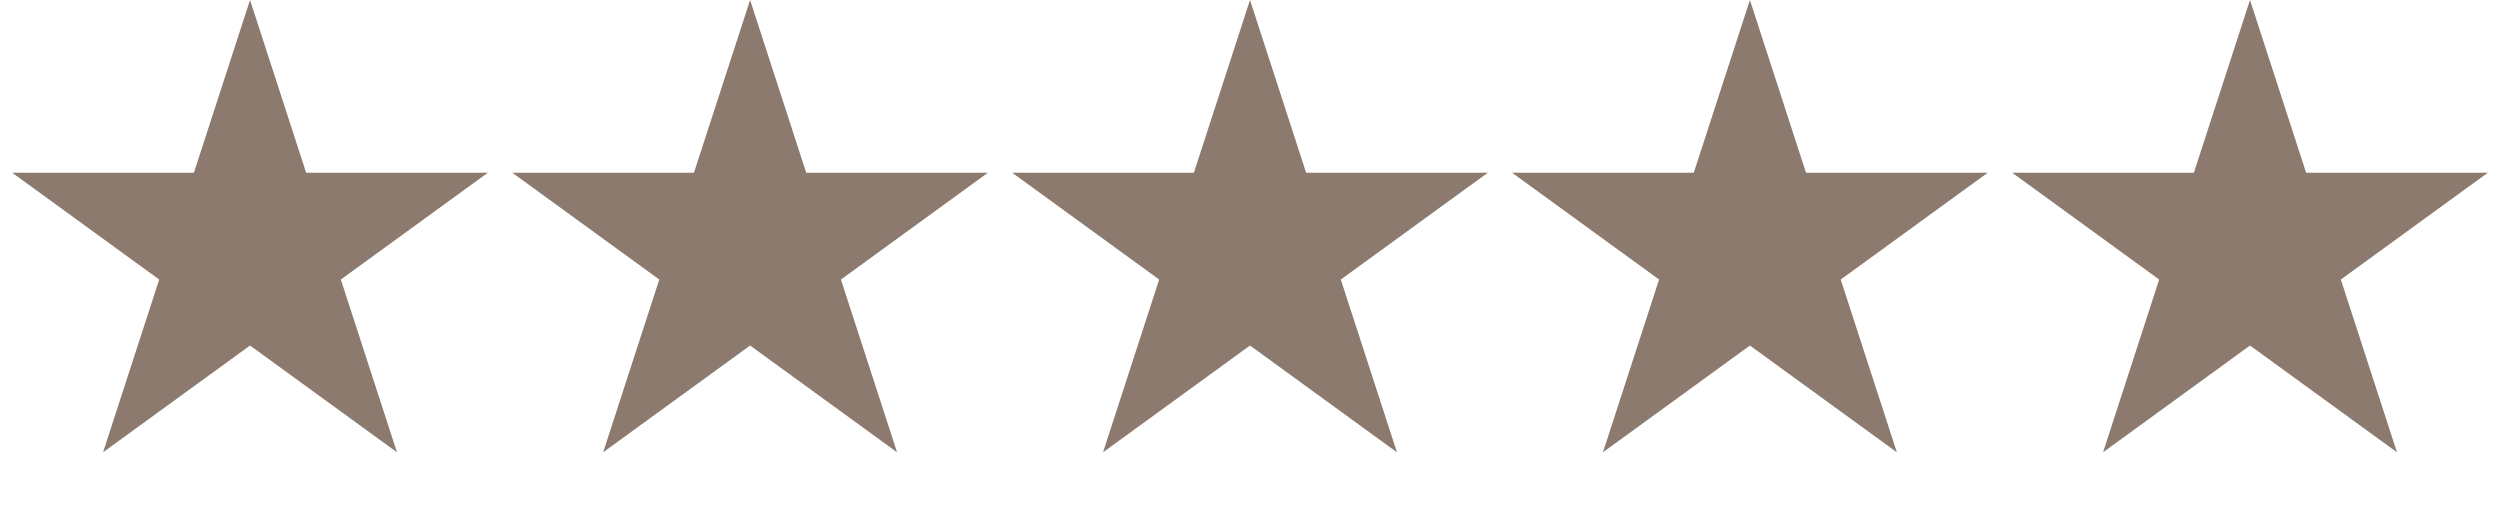
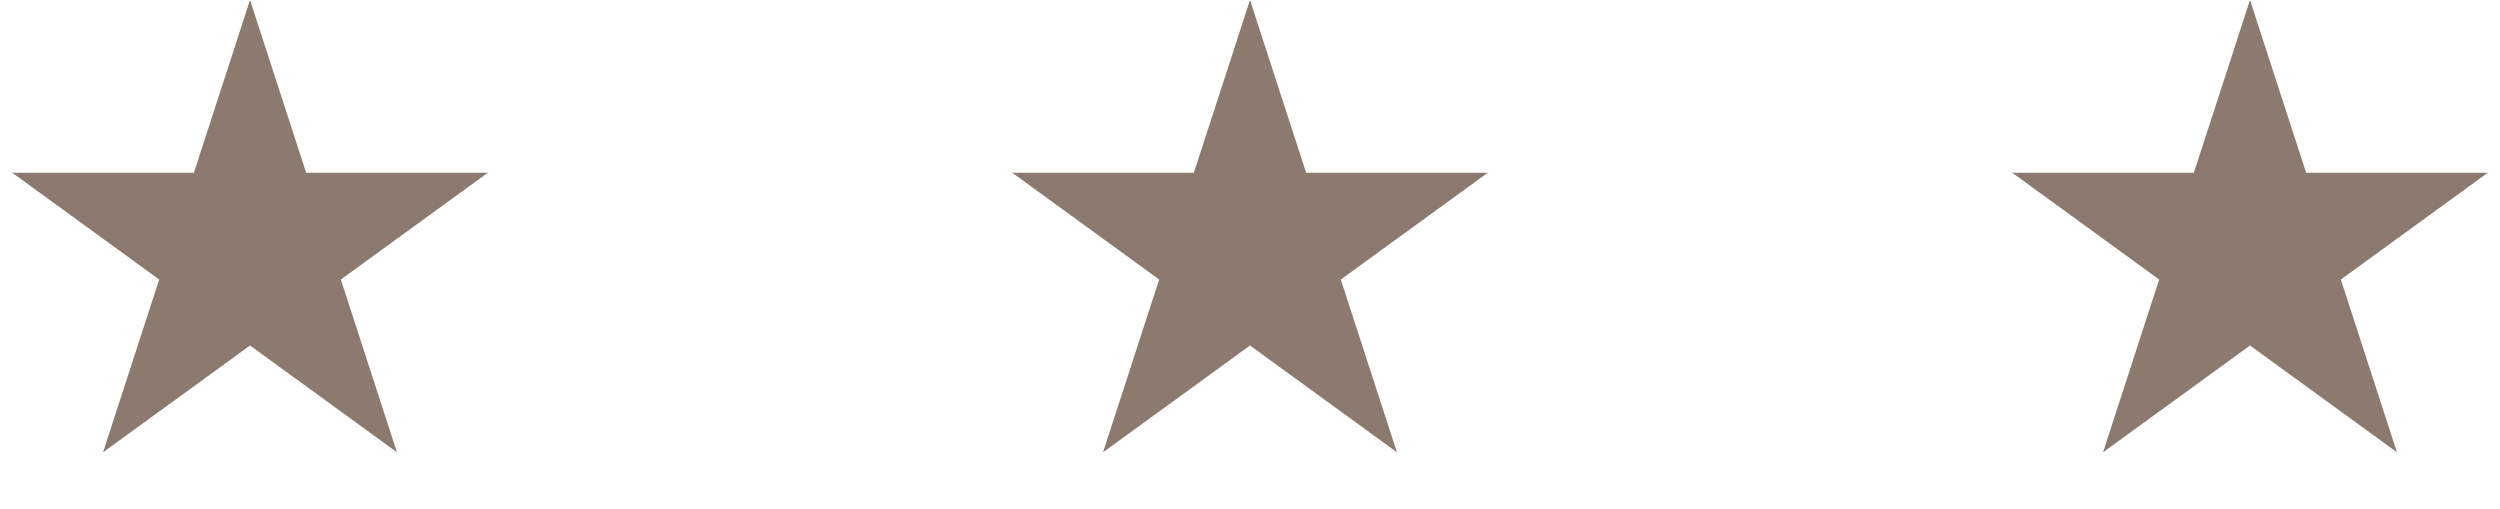
<svg xmlns="http://www.w3.org/2000/svg" fill="none" viewBox="0 0 108 22" height="22" width="108">
  <path fill="#8C7A6E" d="M10.801 0L13.226 7.463H21.073L14.724 12.076L17.149 19.539L10.801 14.926L4.452 19.539L6.877 12.076L0.529 7.463H8.376L10.801 0Z" />
-   <path fill="#8C7A6E" d="M32.404 0L34.829 7.463H42.676L36.328 12.076L38.753 19.539L32.404 14.926L26.056 19.539L28.481 12.076L22.132 7.463H29.979L32.404 0Z" />
  <path fill="#8C7A6E" d="M54 0L56.425 7.463H64.272L57.923 12.076L60.348 19.539L54 14.926L47.651 19.539L50.076 12.076L43.728 7.463H51.575L54 0Z" />
-   <path fill="#8C7A6E" d="M75.596 0L78.02 7.463H85.868L79.519 12.076L81.944 19.539L75.596 14.926L69.247 19.539L71.672 12.076L65.323 7.463H73.171L75.596 0Z" />
  <path fill="#8C7A6E" d="M97.2 0L99.625 7.463H107.472L101.124 12.076L103.549 19.539L97.2 14.926L90.852 19.539L93.276 12.076L86.928 7.463H94.775L97.2 0Z" />
</svg>